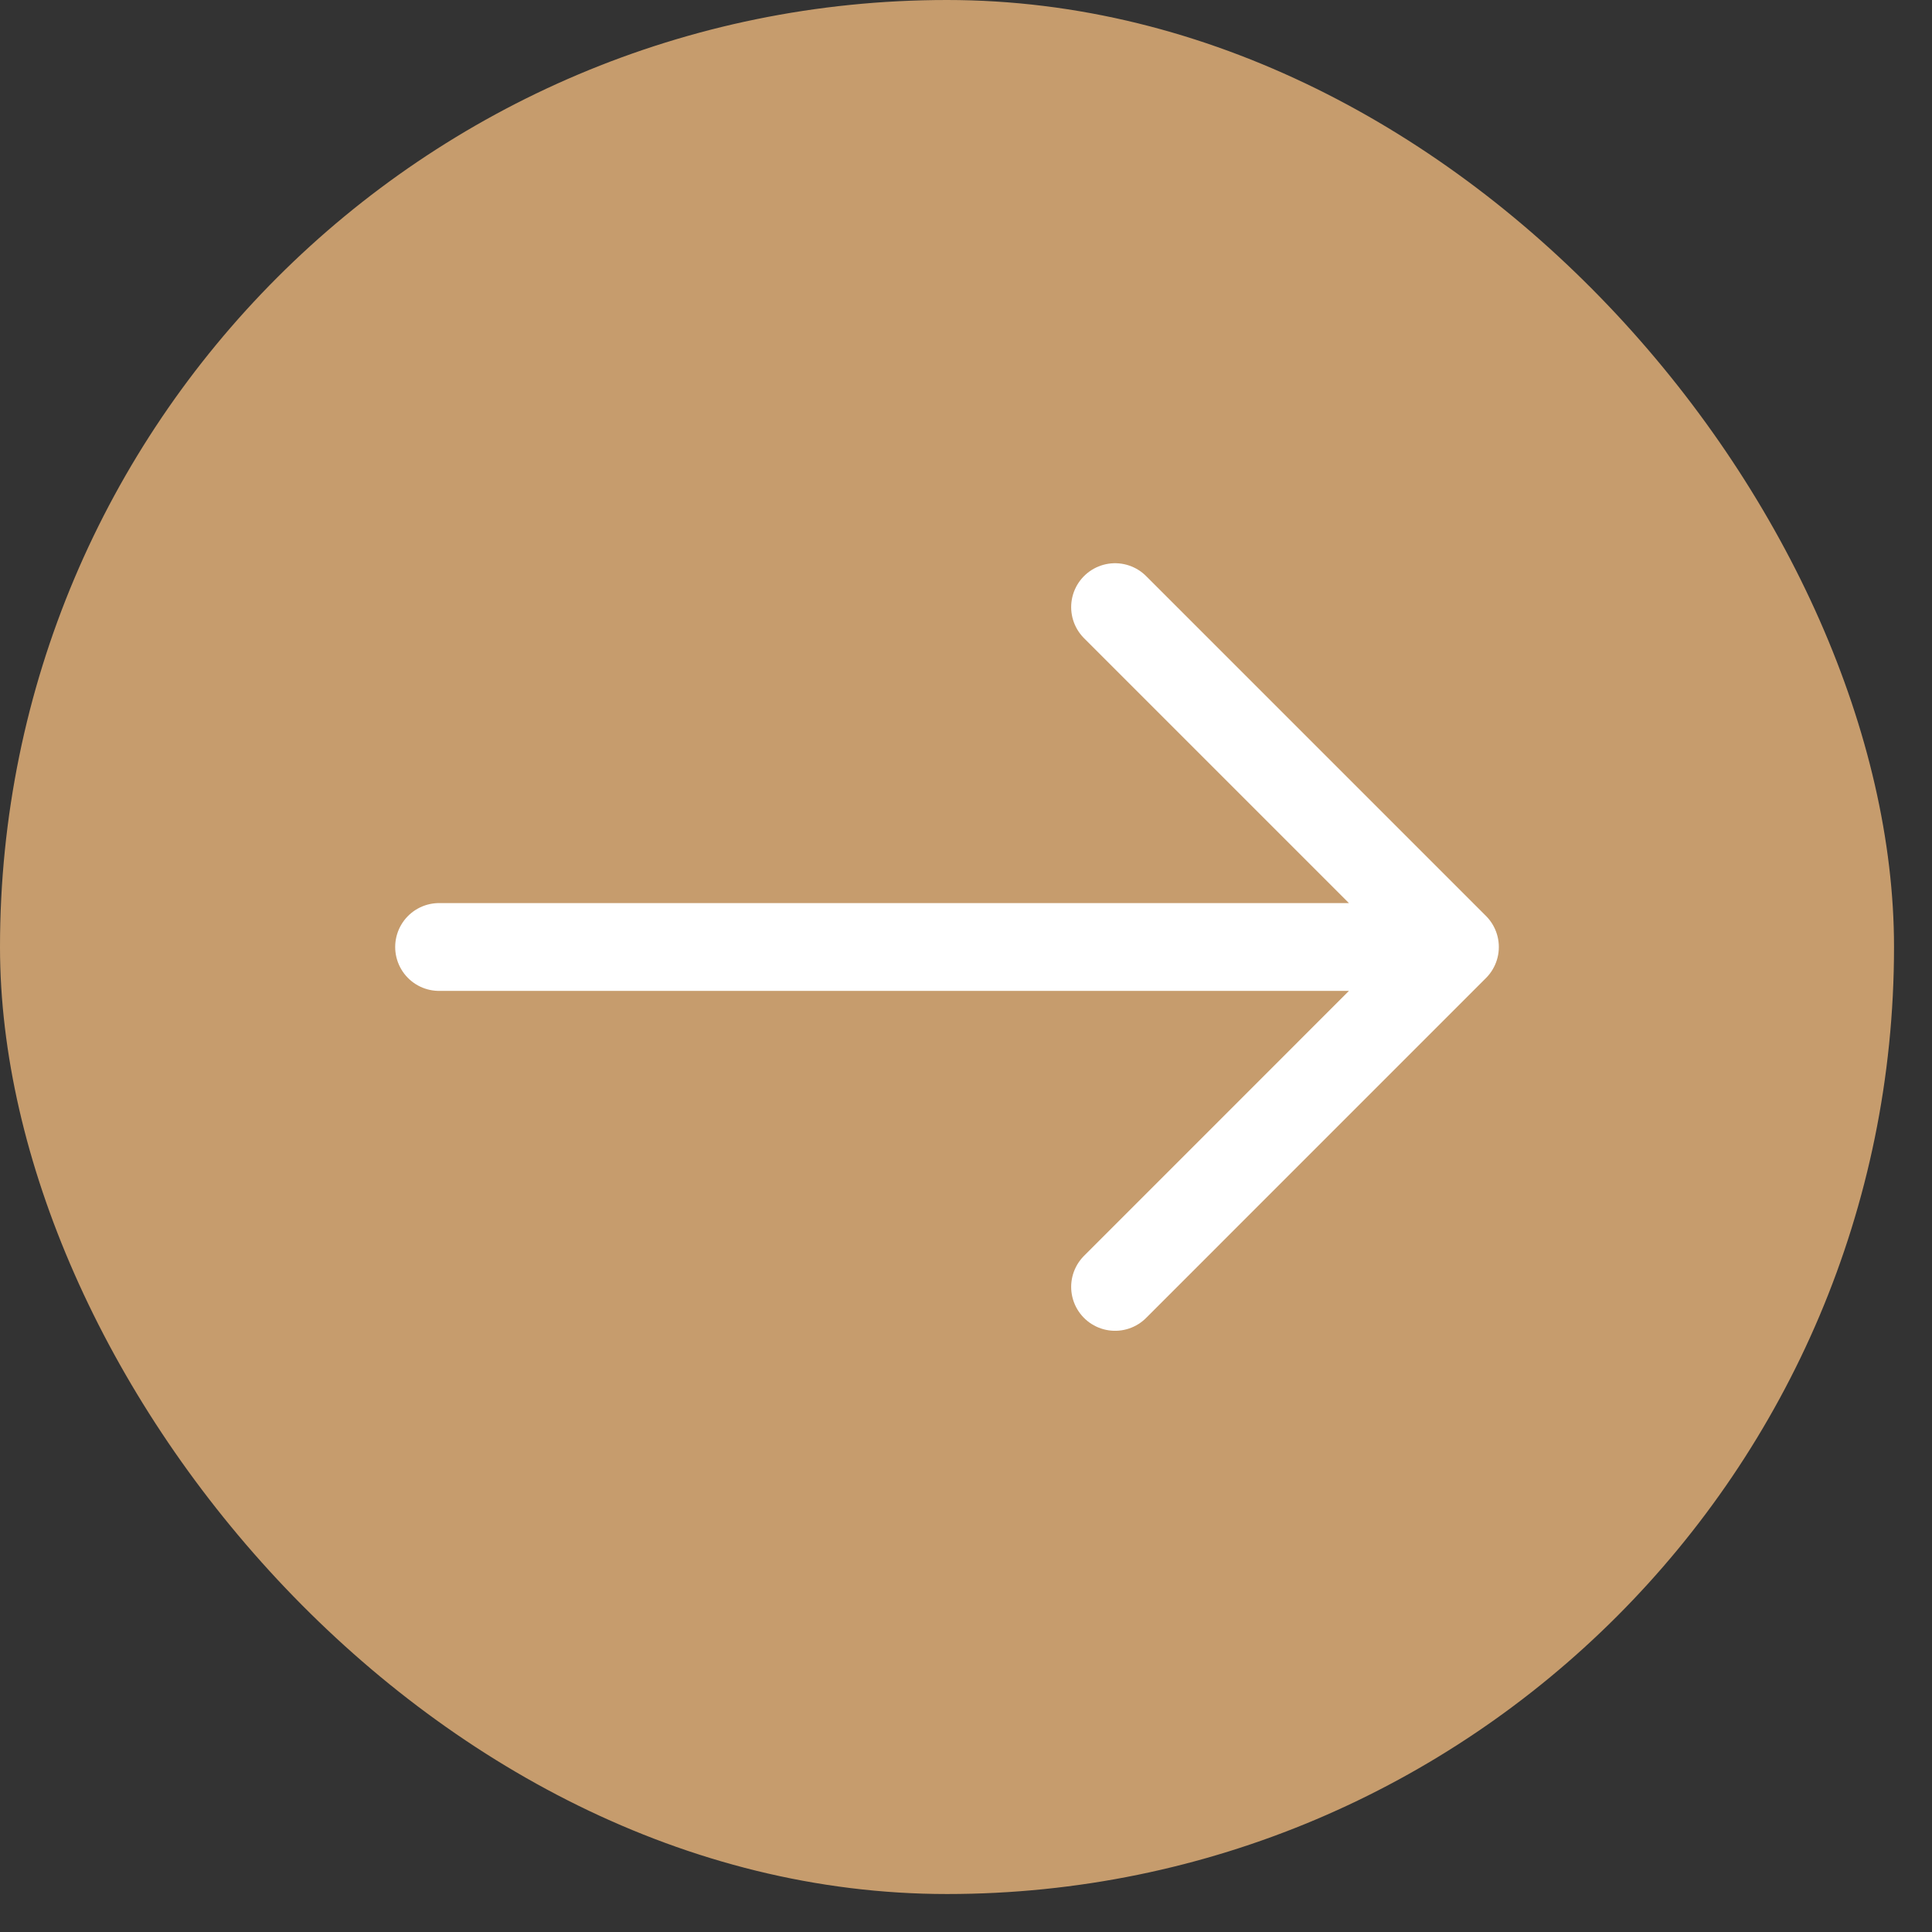
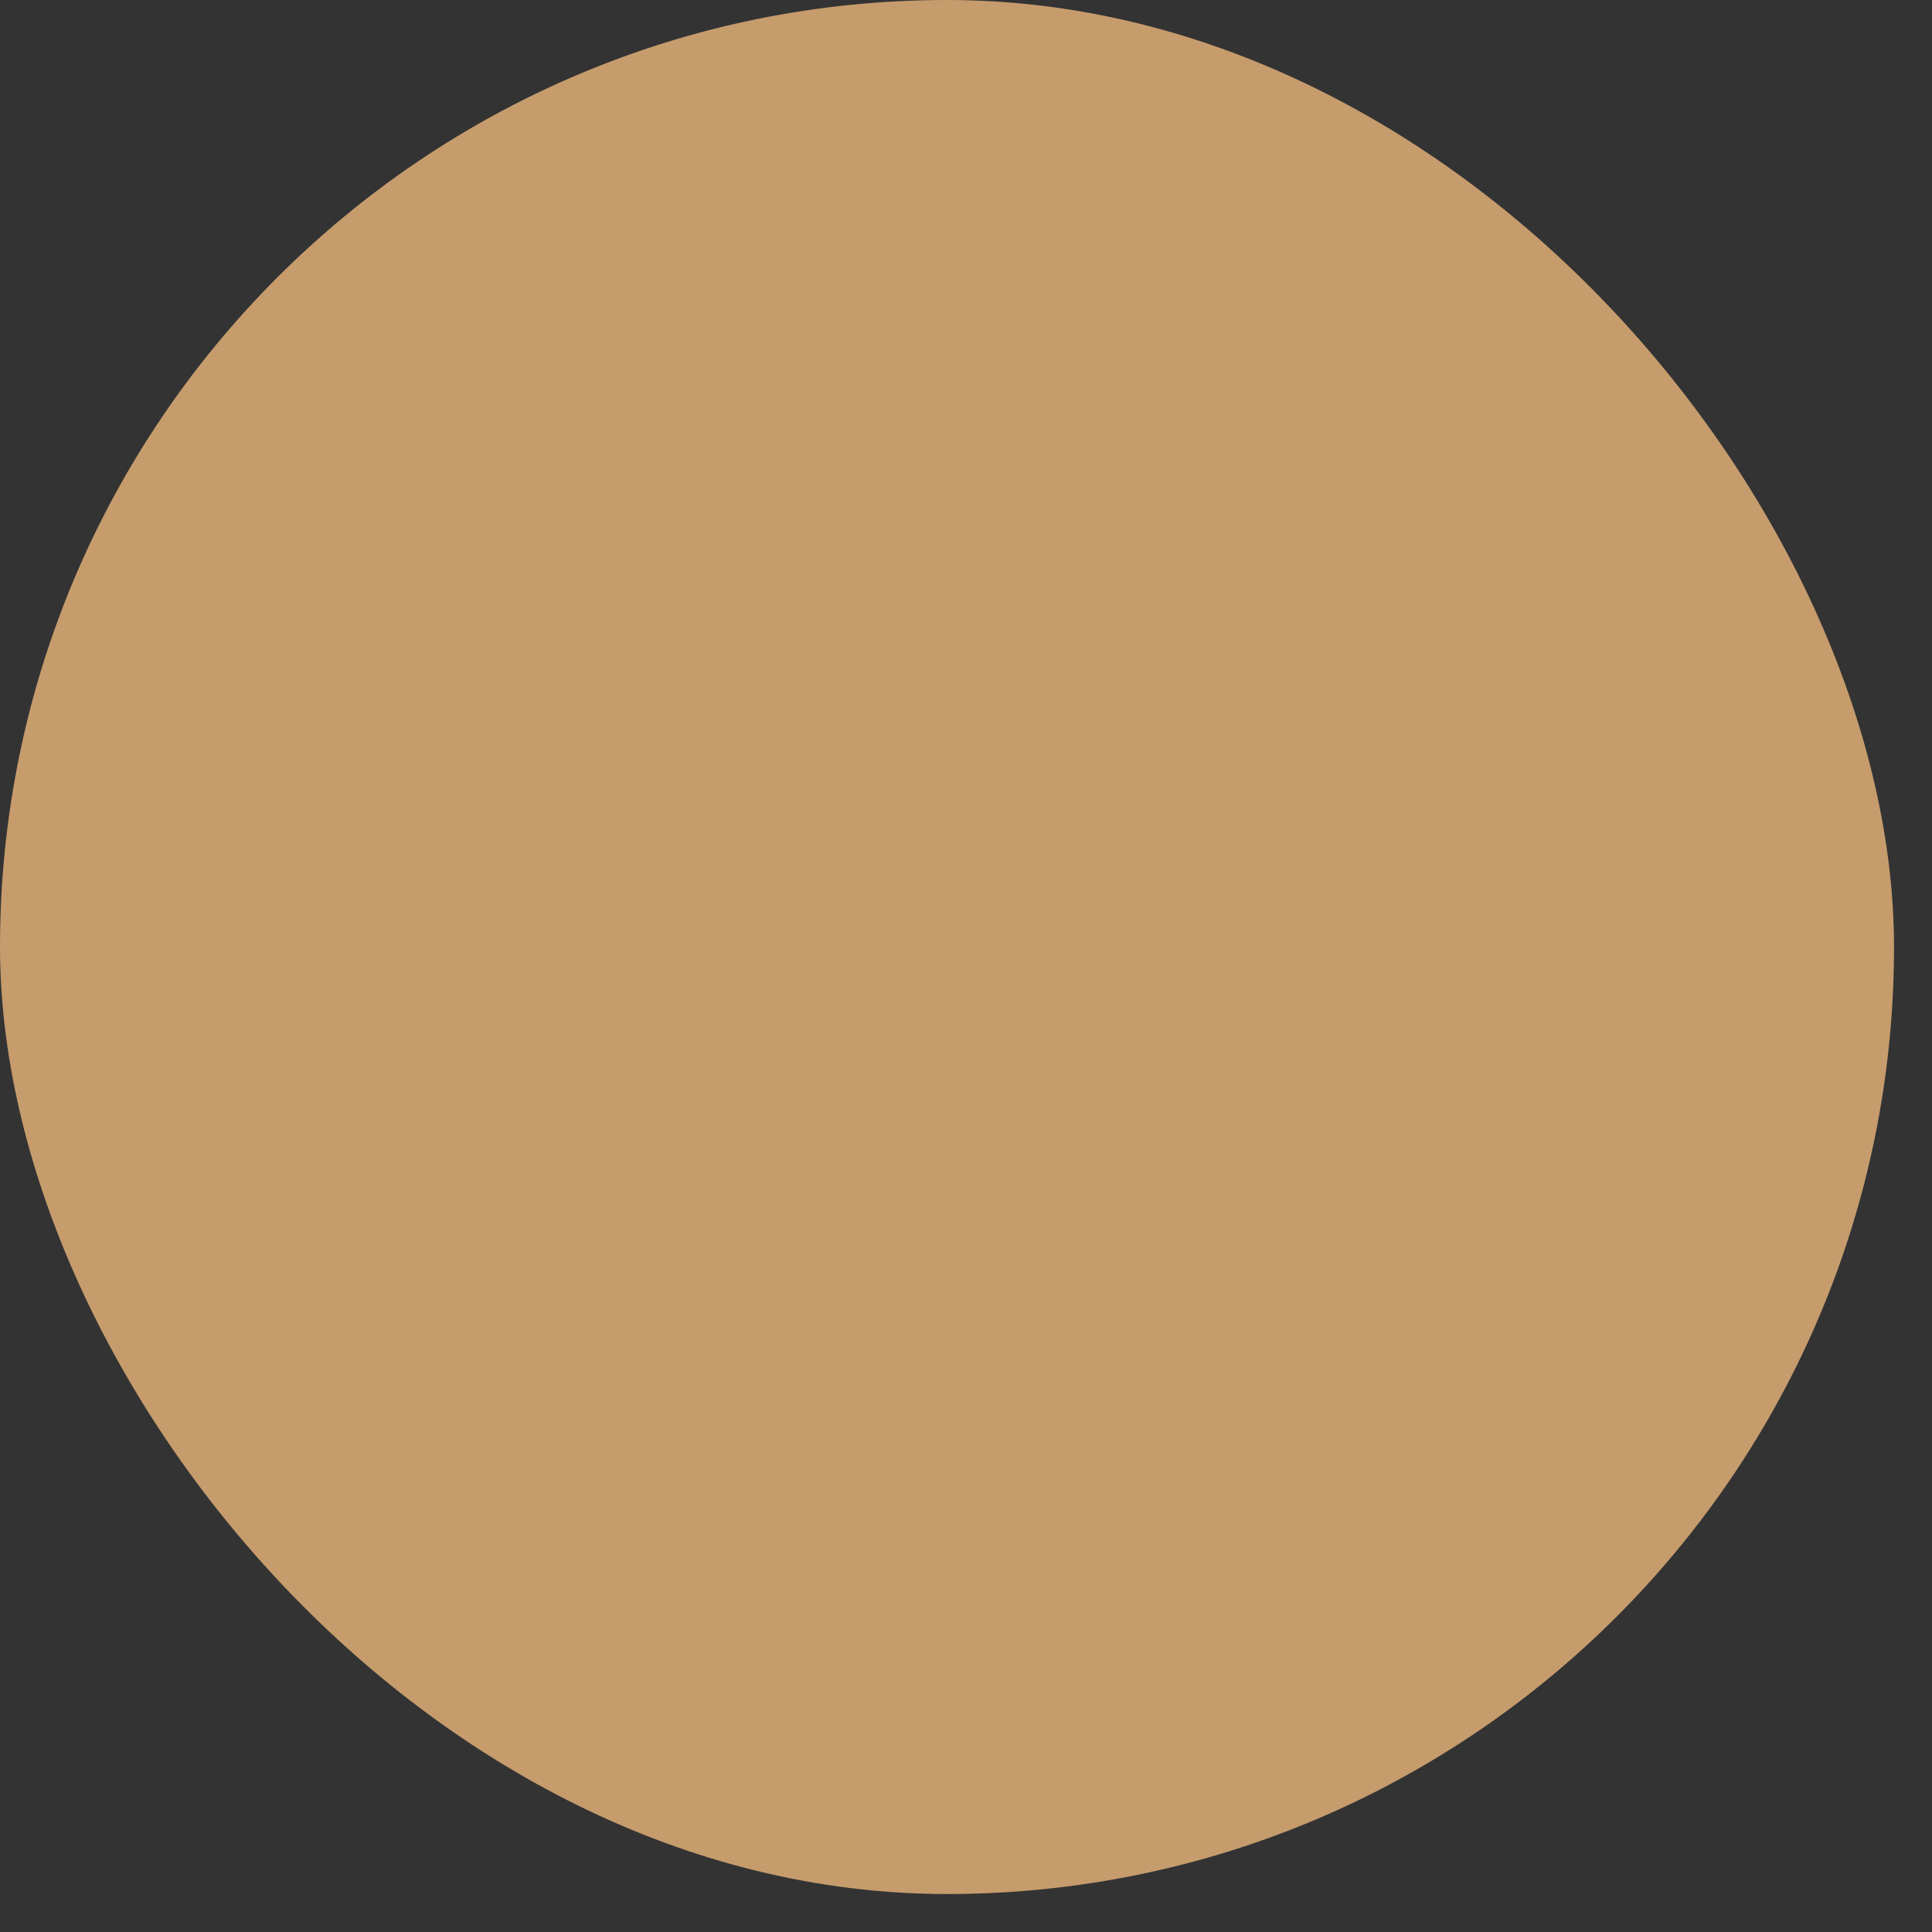
<svg xmlns="http://www.w3.org/2000/svg" width="44" height="44" viewBox="0 0 44 44" fill="none">
  <rect x="0" y="0" width="44" height="44" fill="#333333" stroke="none" />
  <rect width="43.135" height="43.135" rx="21.567" fill="#C69C6D" />
-   <path d="M25.395 13.827L33.135 21.567M33.135 21.567L25.395 29.308M33.135 21.567H10" stroke="white" stroke-width="2" stroke-linecap="round" />
</svg>